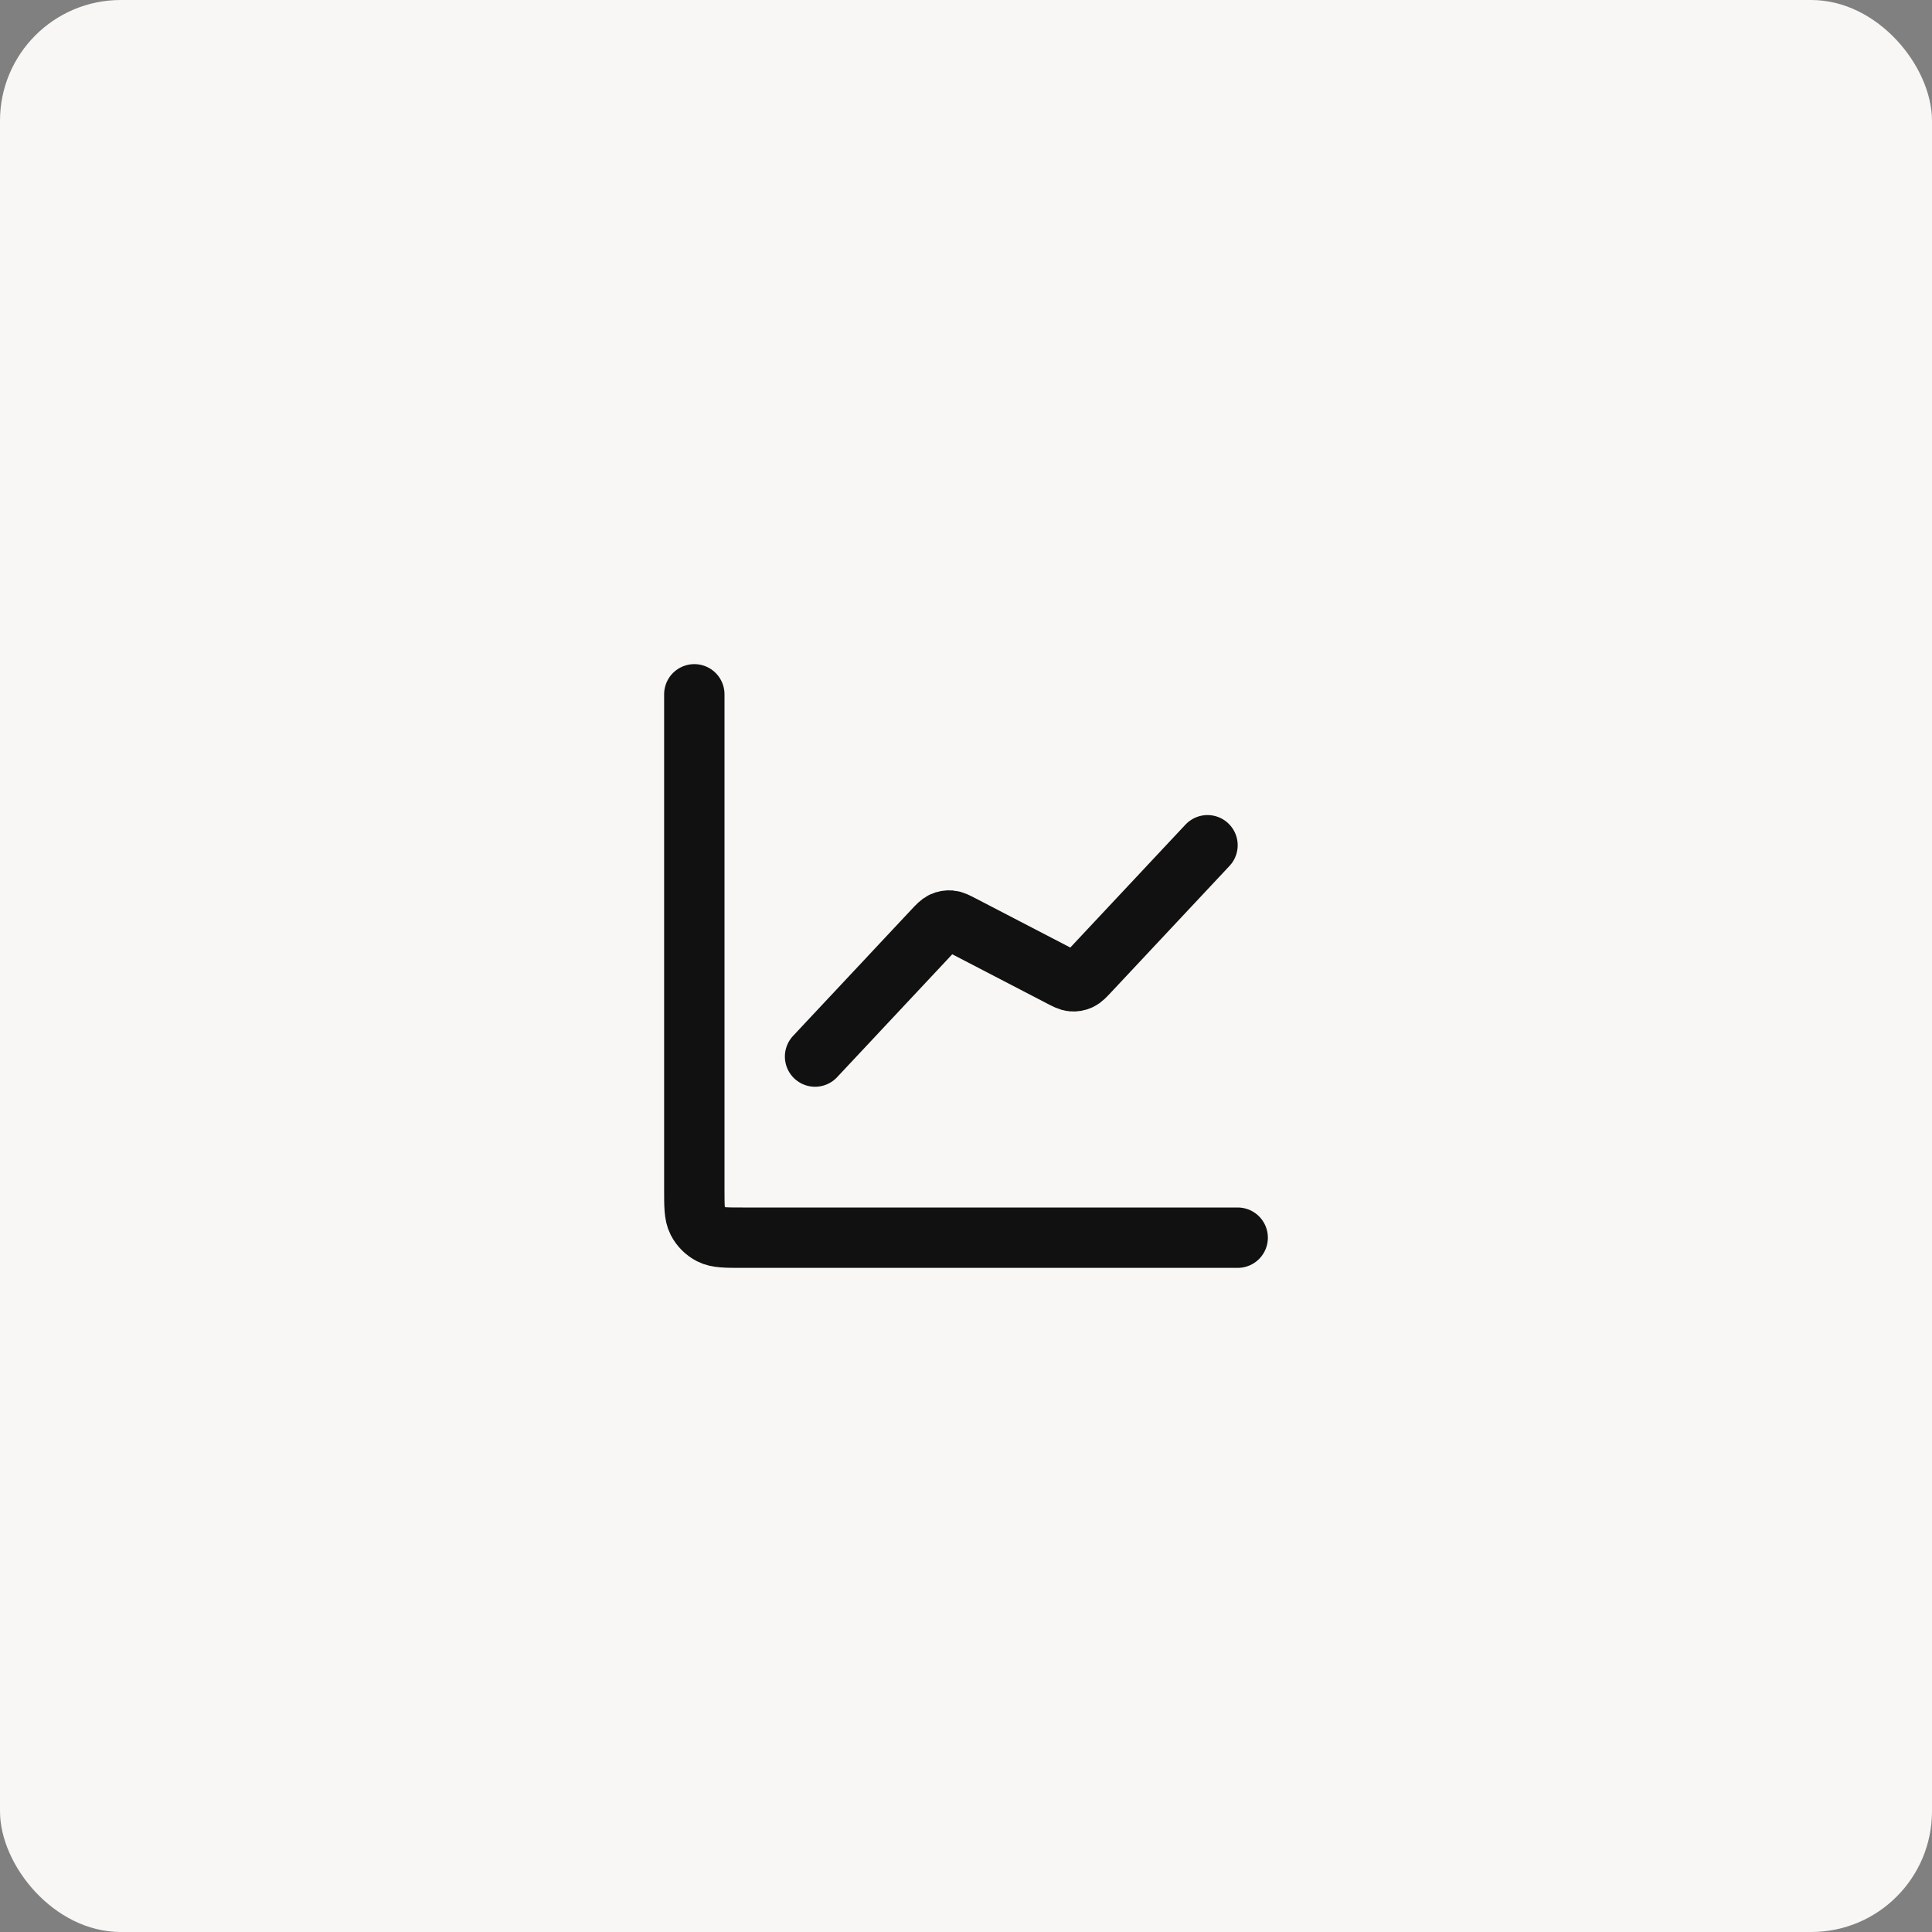
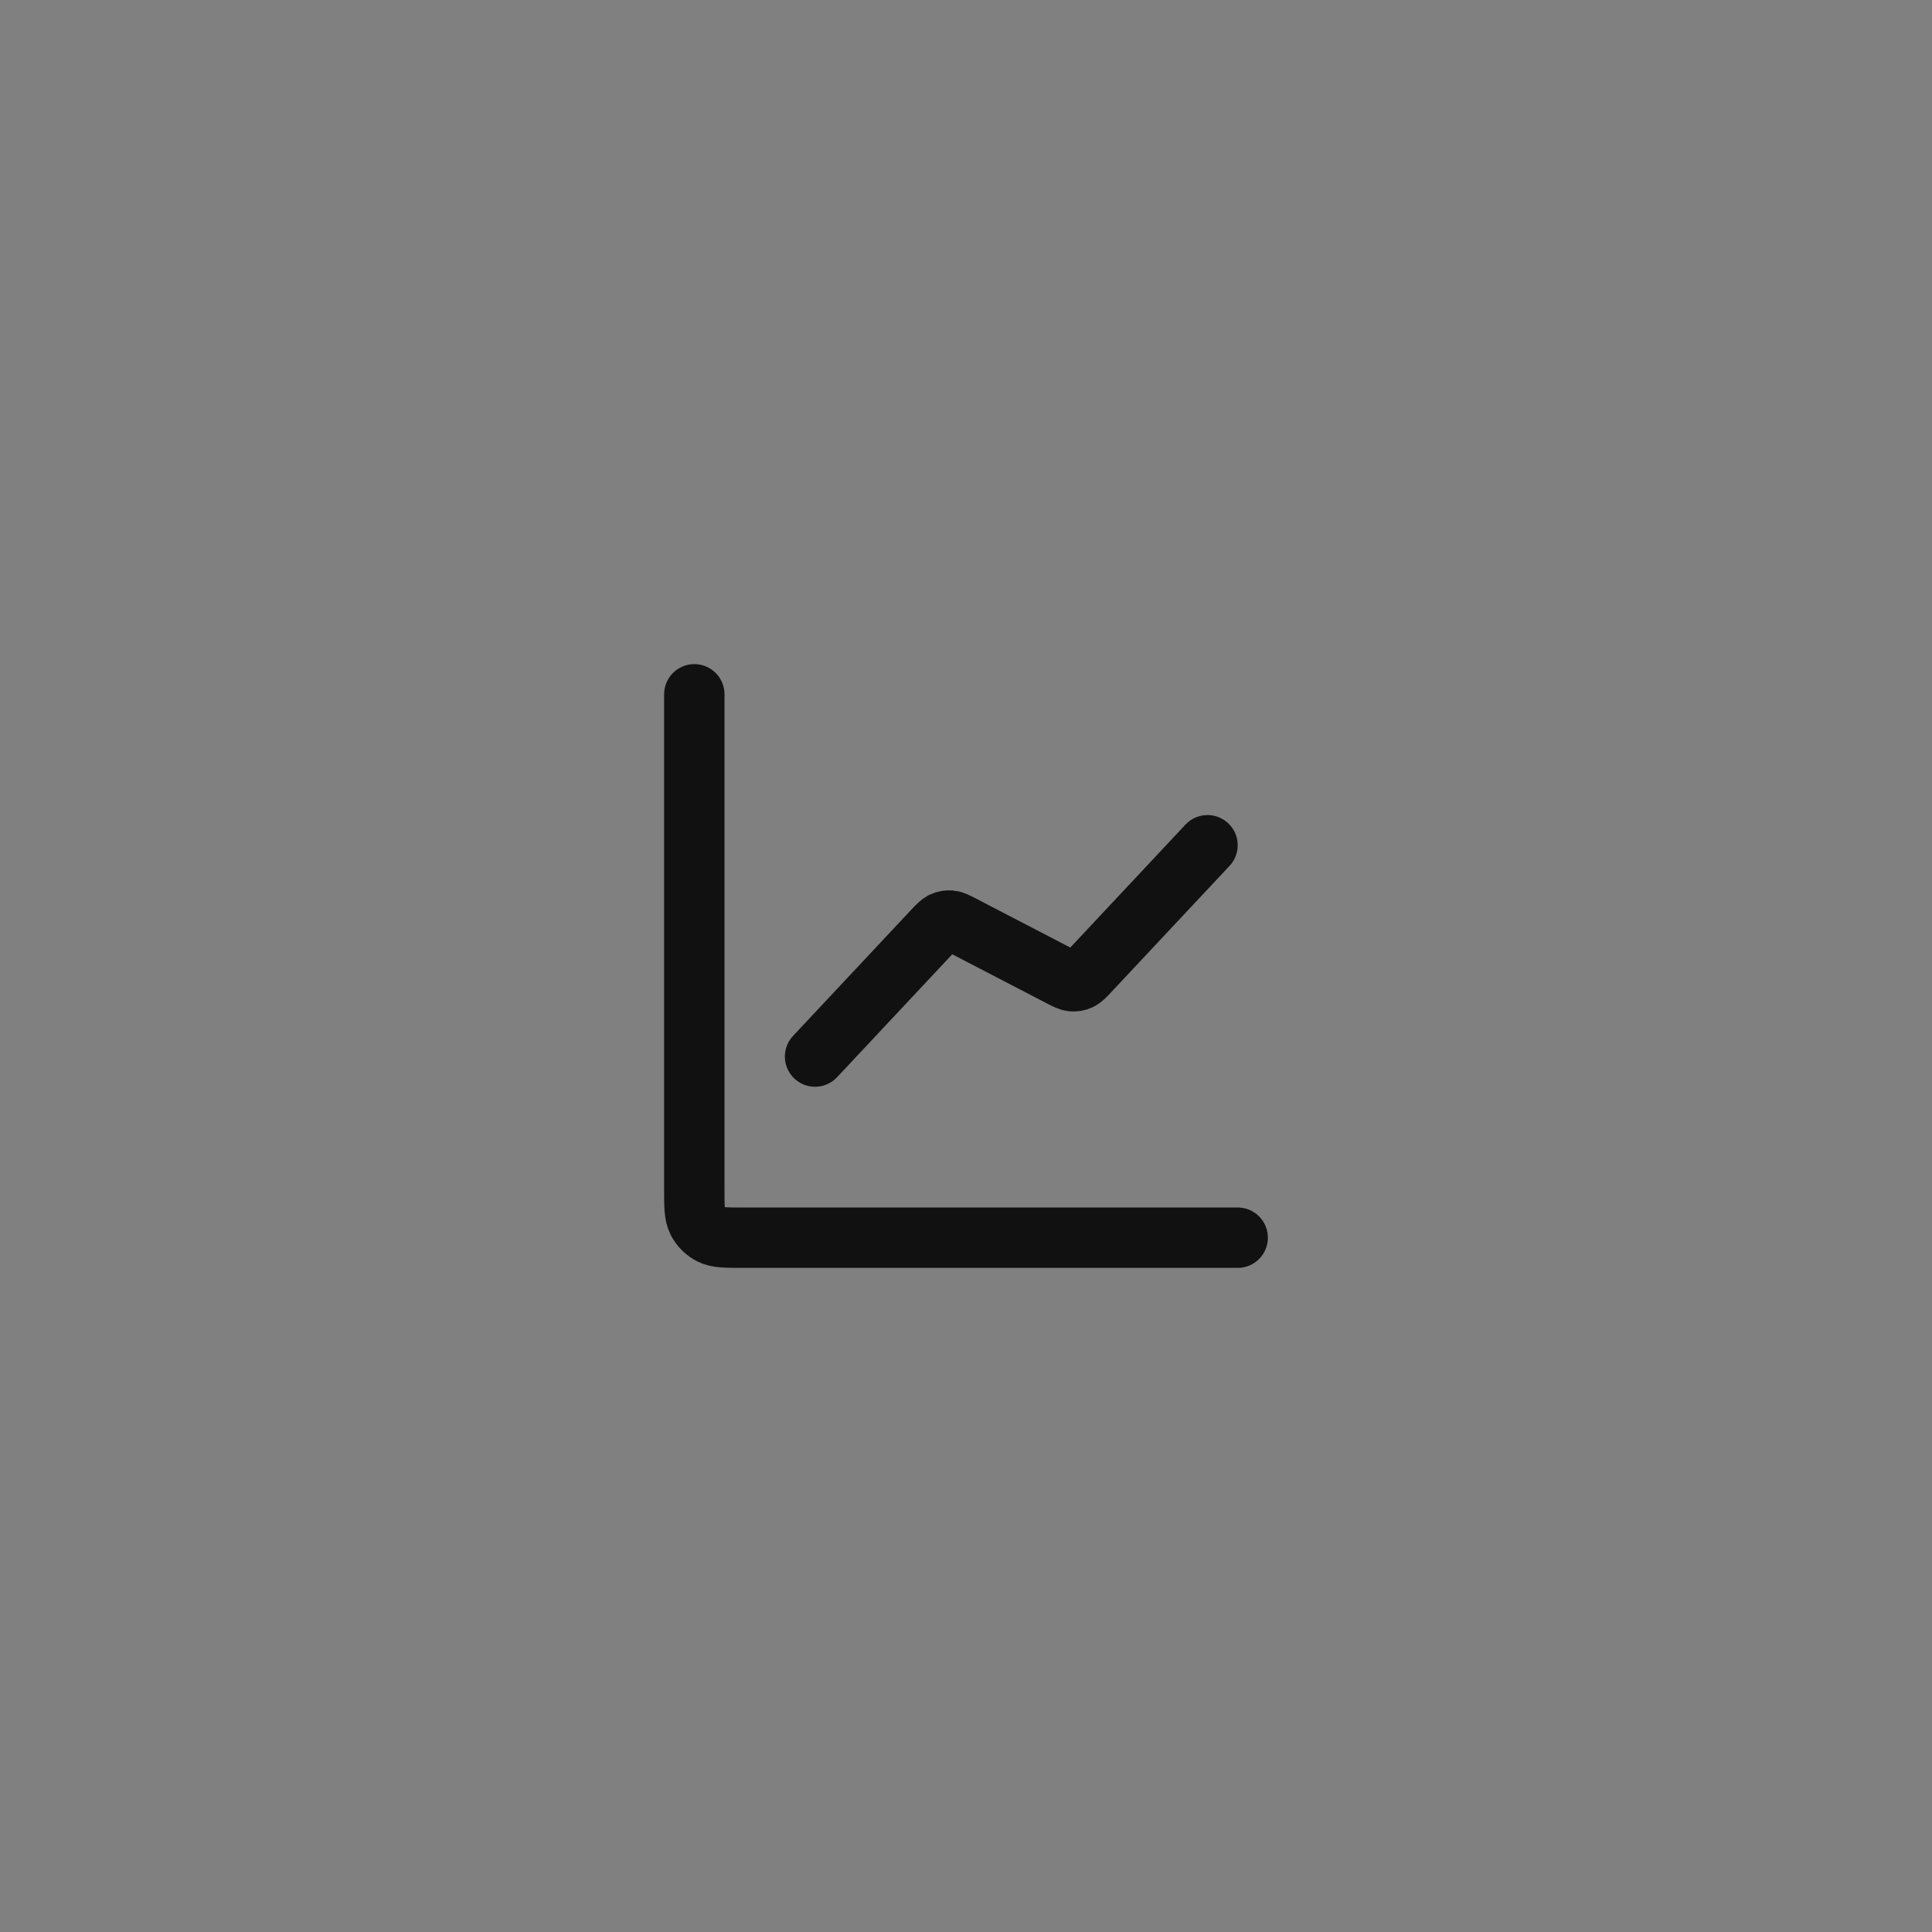
<svg xmlns="http://www.w3.org/2000/svg" width="64" height="64" viewBox="0 0 64 64" fill="none">
  <rect x="0" y="0" width="64" height="64" fill="#808080" stroke="none" />
-   <rect width="64" height="64" rx="4" fill="#F8F7F5" />
  <path d="M41 41H24.6C24.04 41 23.76 41 23.546 40.891C23.358 40.795 23.205 40.642 23.109 40.454C23 40.24 23 39.96 23 39.4V23M40 28L36.081 32.183C35.933 32.341 35.858 32.42 35.769 32.461C35.69 32.498 35.603 32.513 35.516 32.505C35.418 32.496 35.322 32.446 35.129 32.346L31.871 30.654C31.678 30.554 31.582 30.504 31.484 30.495C31.397 30.488 31.31 30.502 31.231 30.539C31.142 30.58 31.067 30.659 30.919 30.817L27 35" stroke="#111111" stroke-width="2" stroke-linecap="round" stroke-linejoin="round" />
</svg>